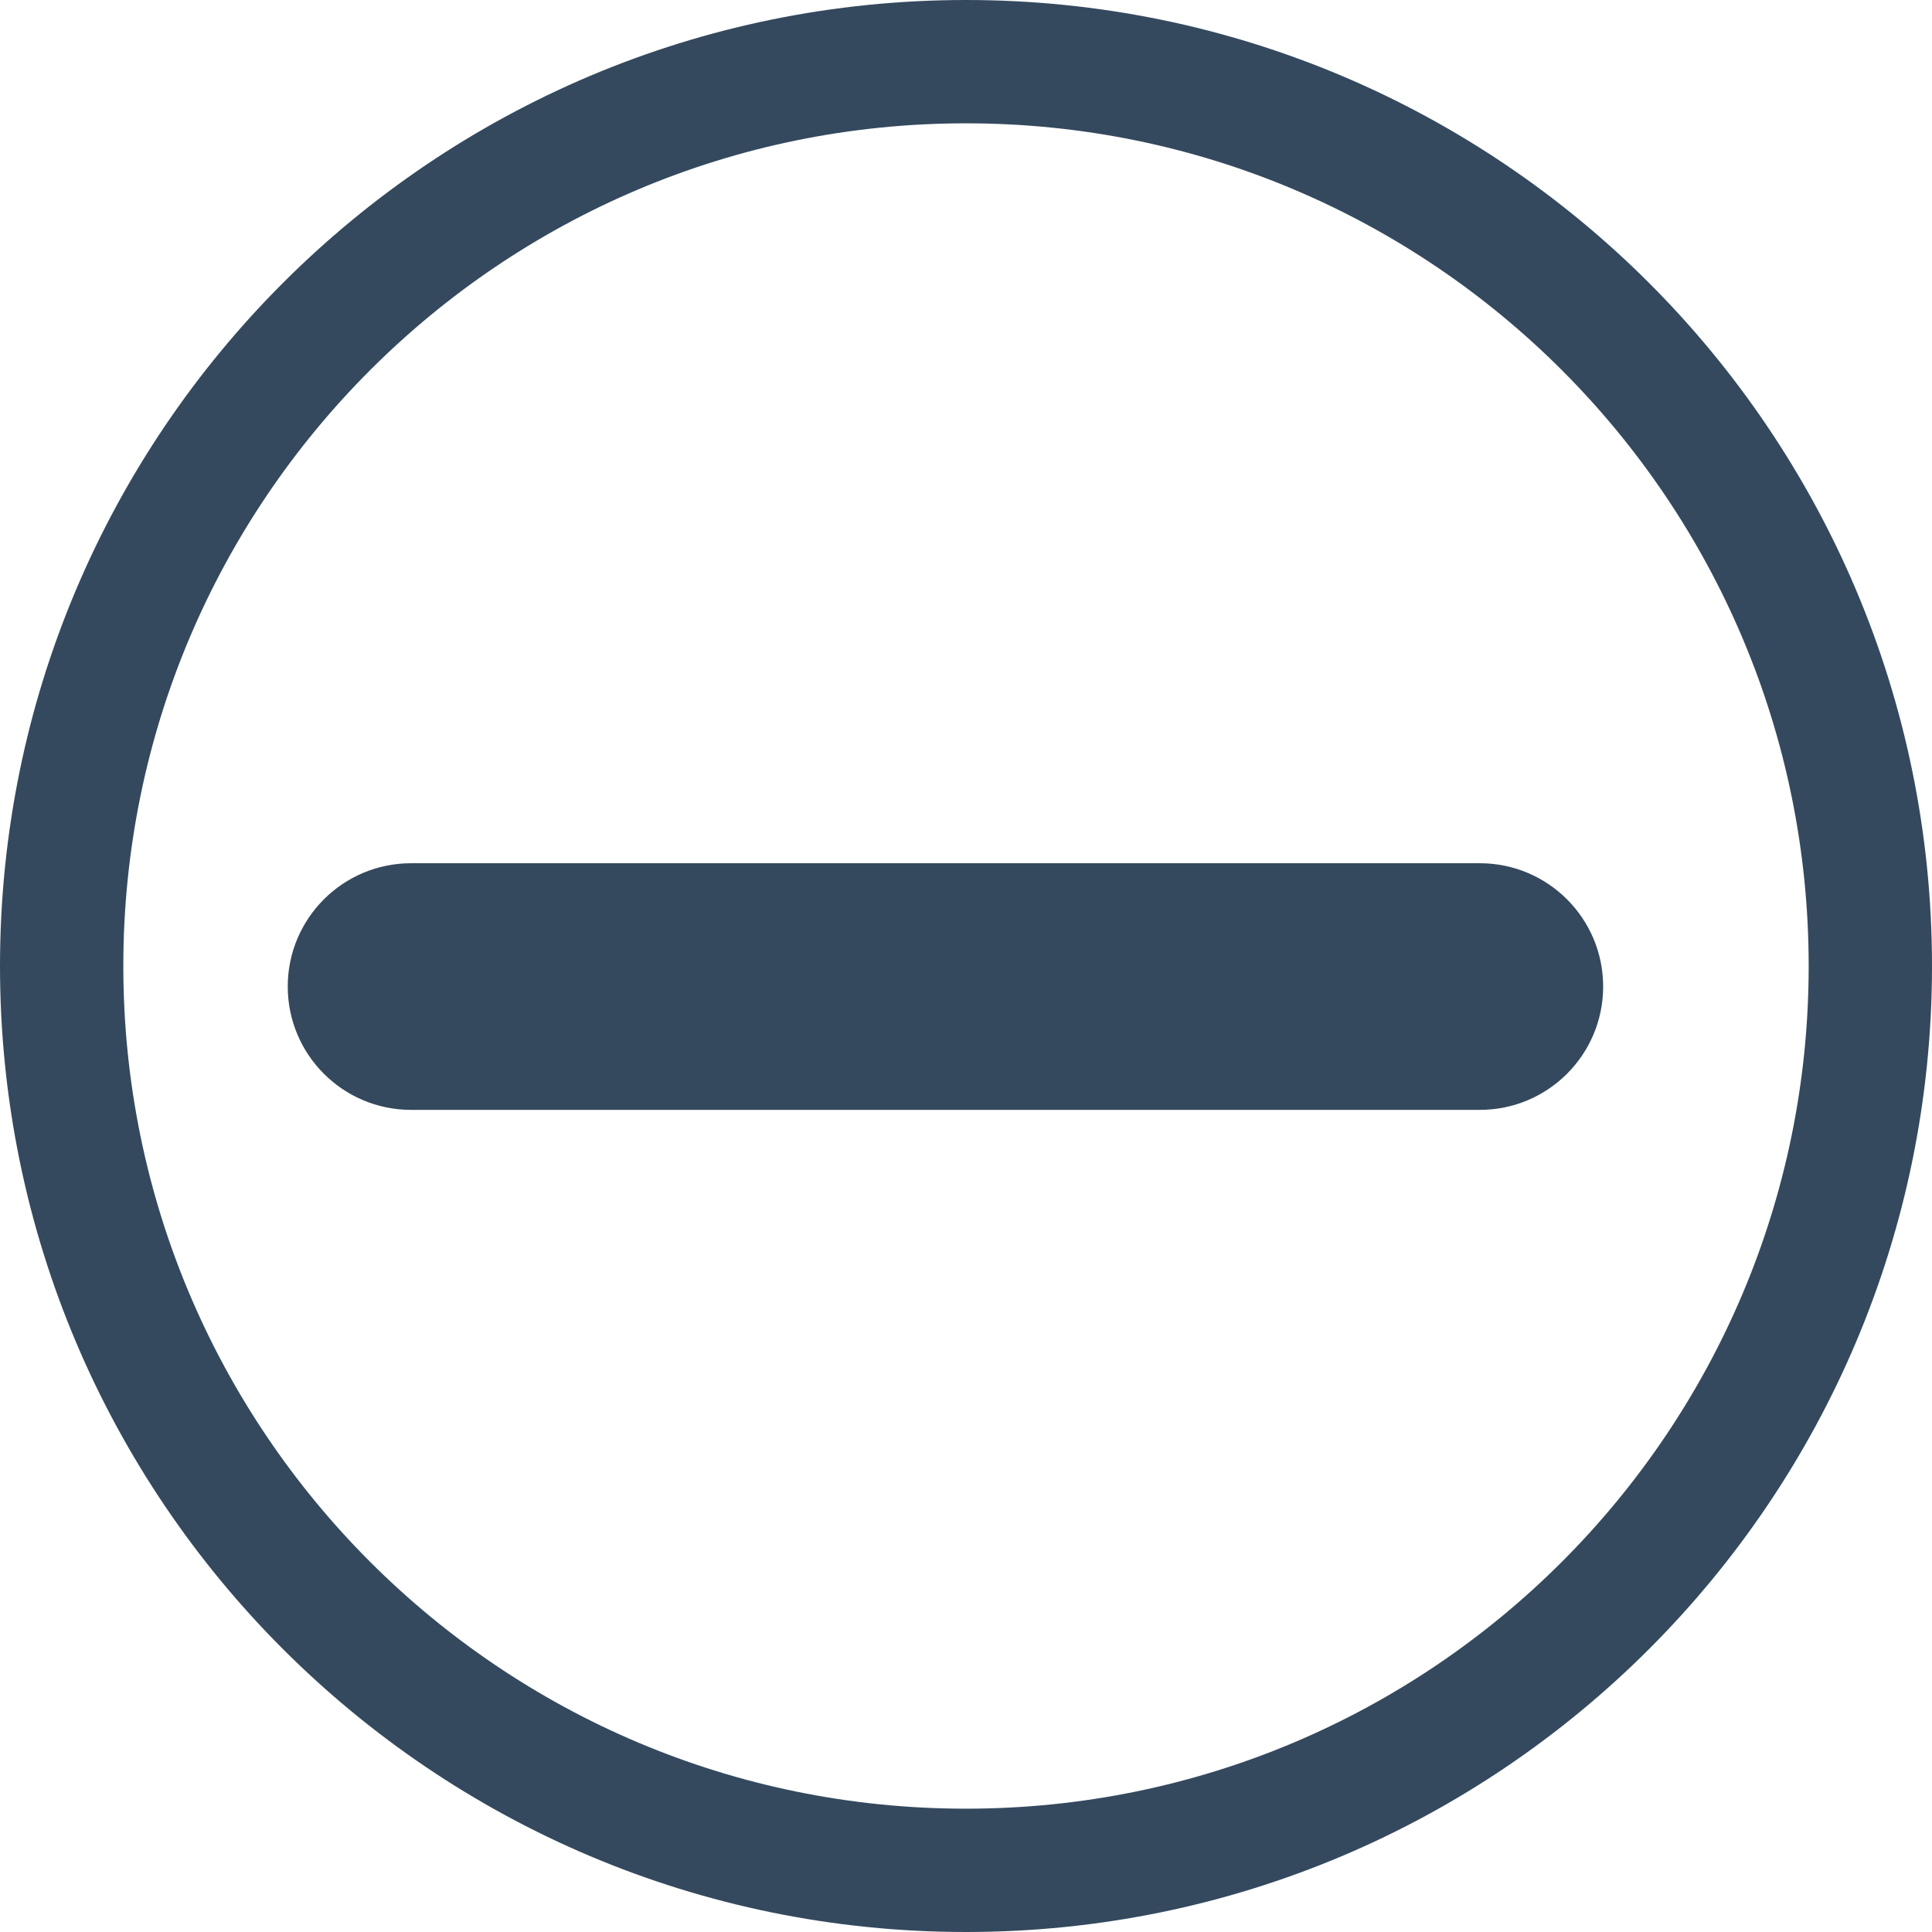
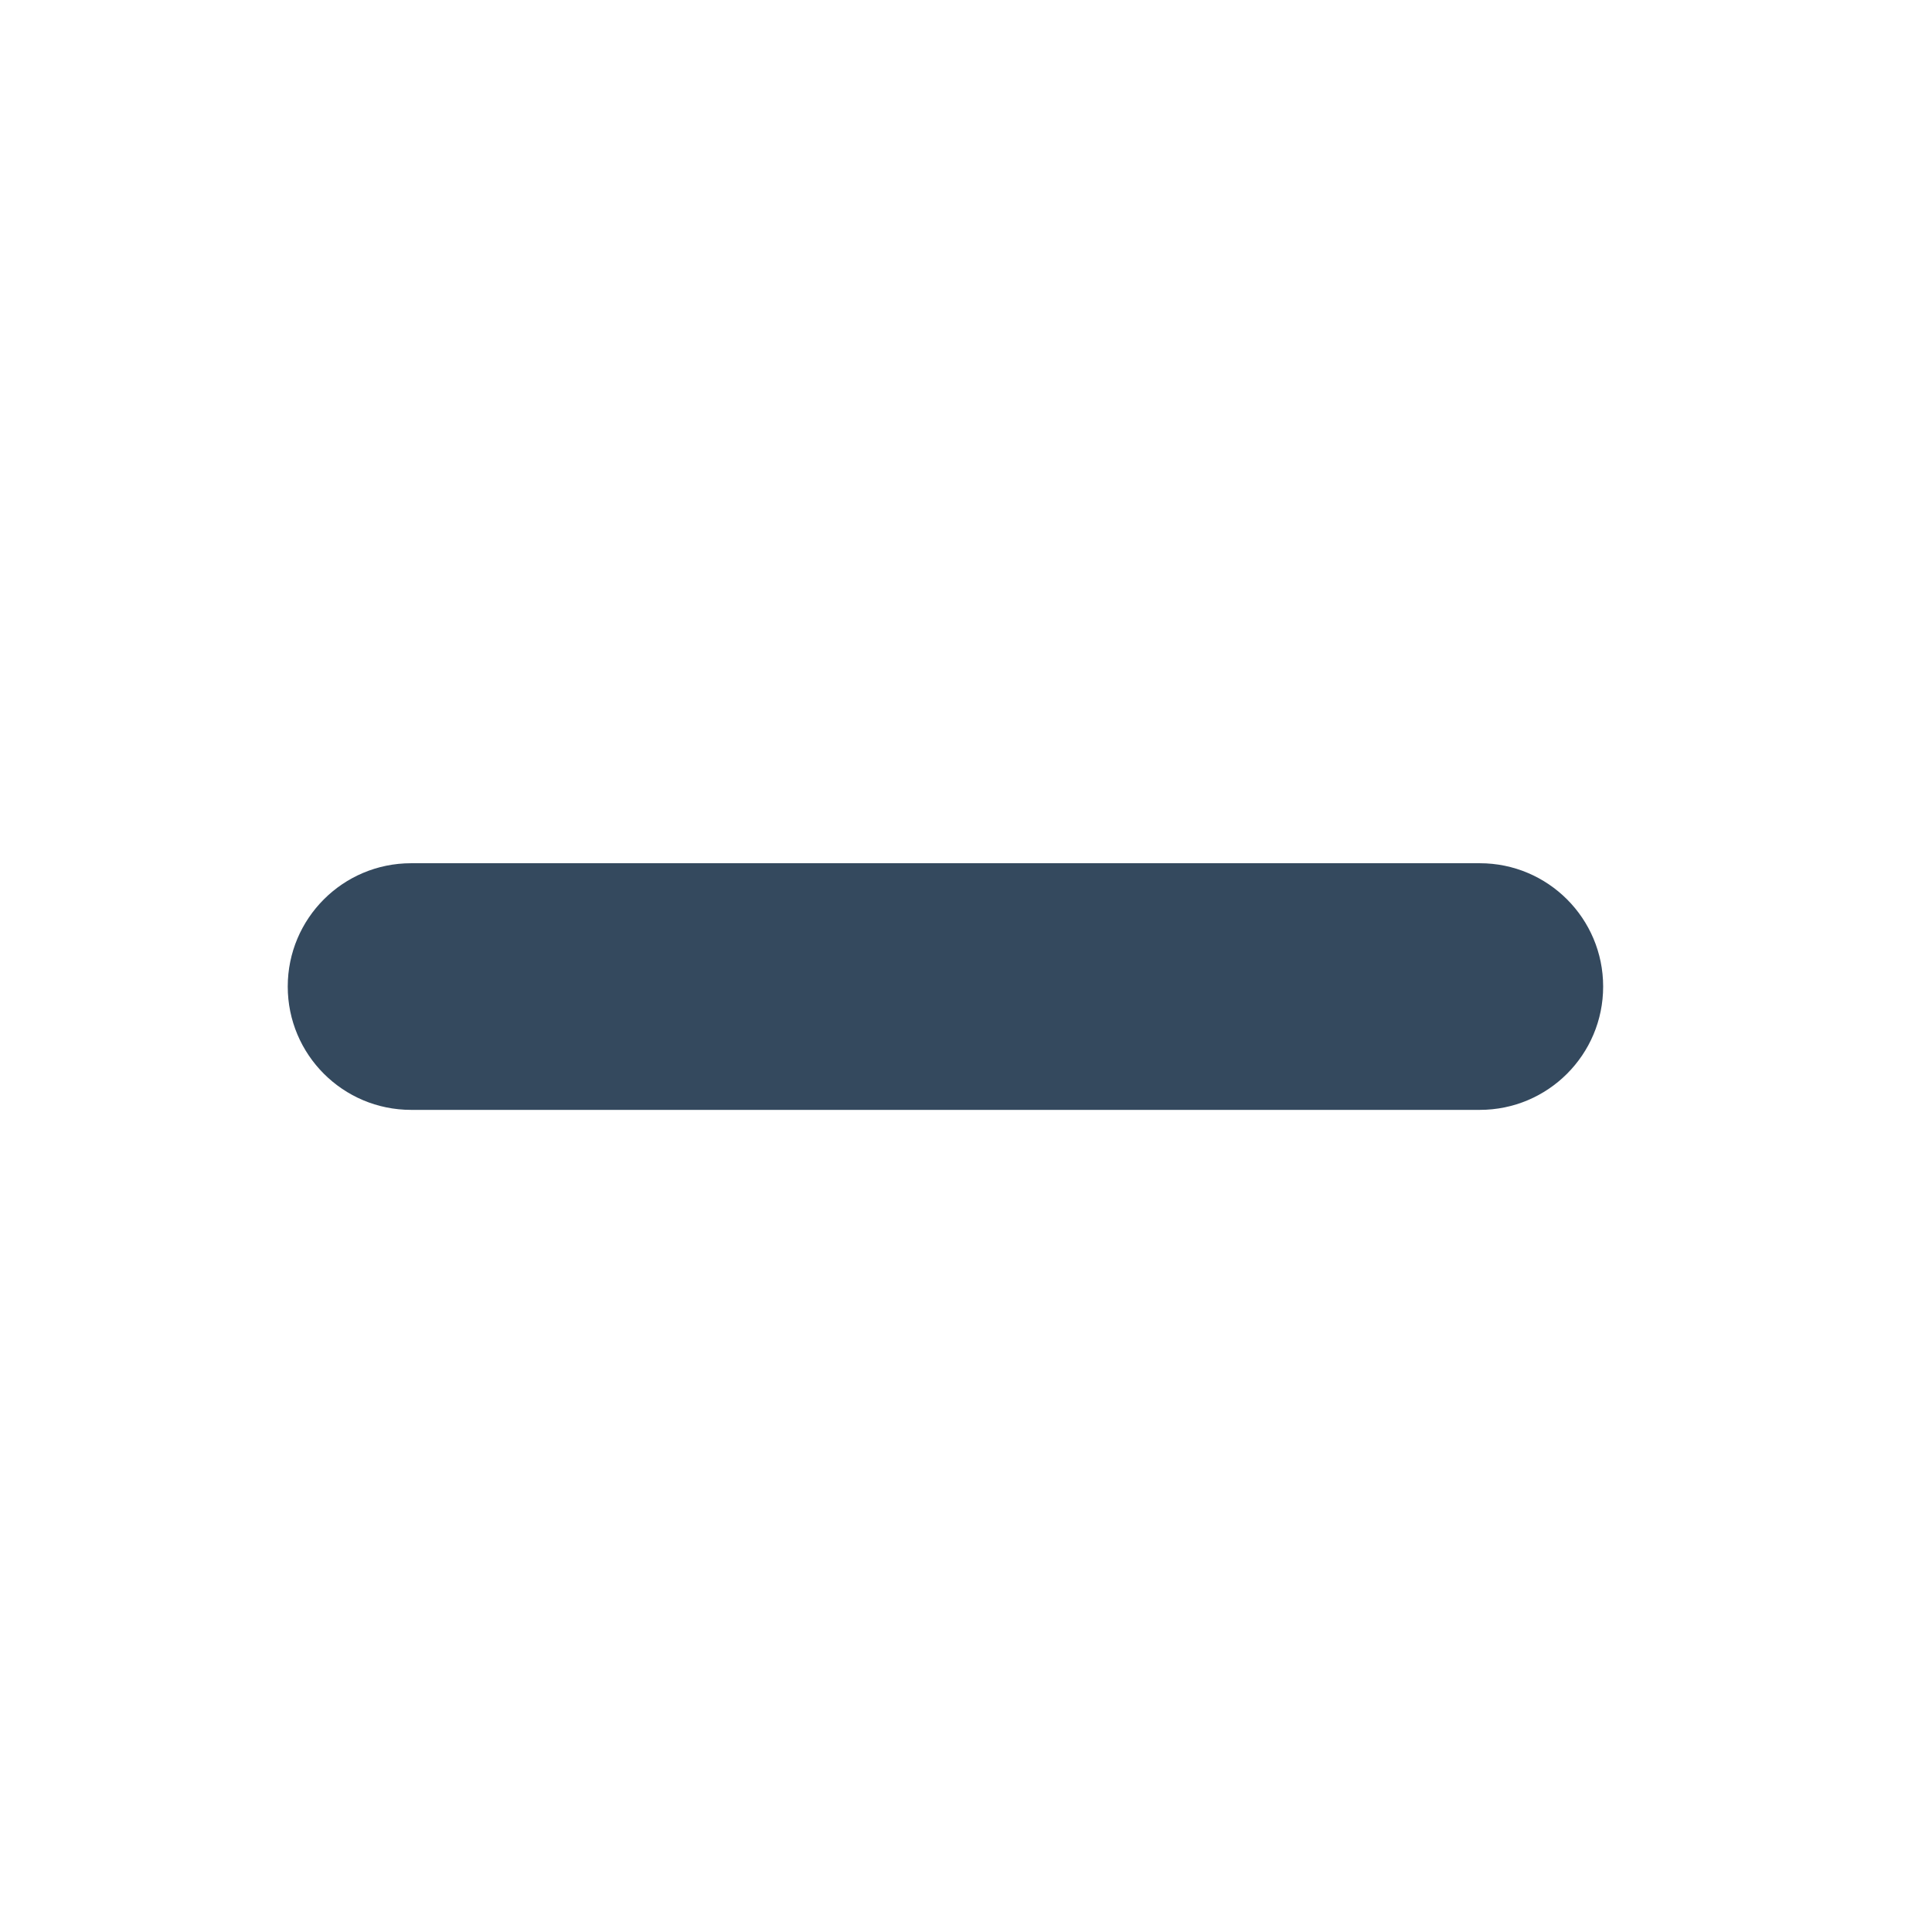
<svg xmlns="http://www.w3.org/2000/svg" width="47" height="47" viewBox="0 0 47 47" fill="none">
-   <path d="M23.5 45.5C35.65 45.5 45.5 35.65 45.5 23.5C45.5 11.35 35.65 1.5 23.5 1.5C11.35 1.5 1.5 11.35 1.5 23.5C1.5 35.65 11.35 45.5 23.5 45.5Z" stroke="#34495E" stroke-width="3" />
  <path d="M36 21H10C8.343 21 7 22.343 7 24C7 25.657 8.343 27 10 27H36C37.657 27 39 25.657 39 24C39 22.343 37.657 21 36 21Z" fill="#34495E" />
</svg>